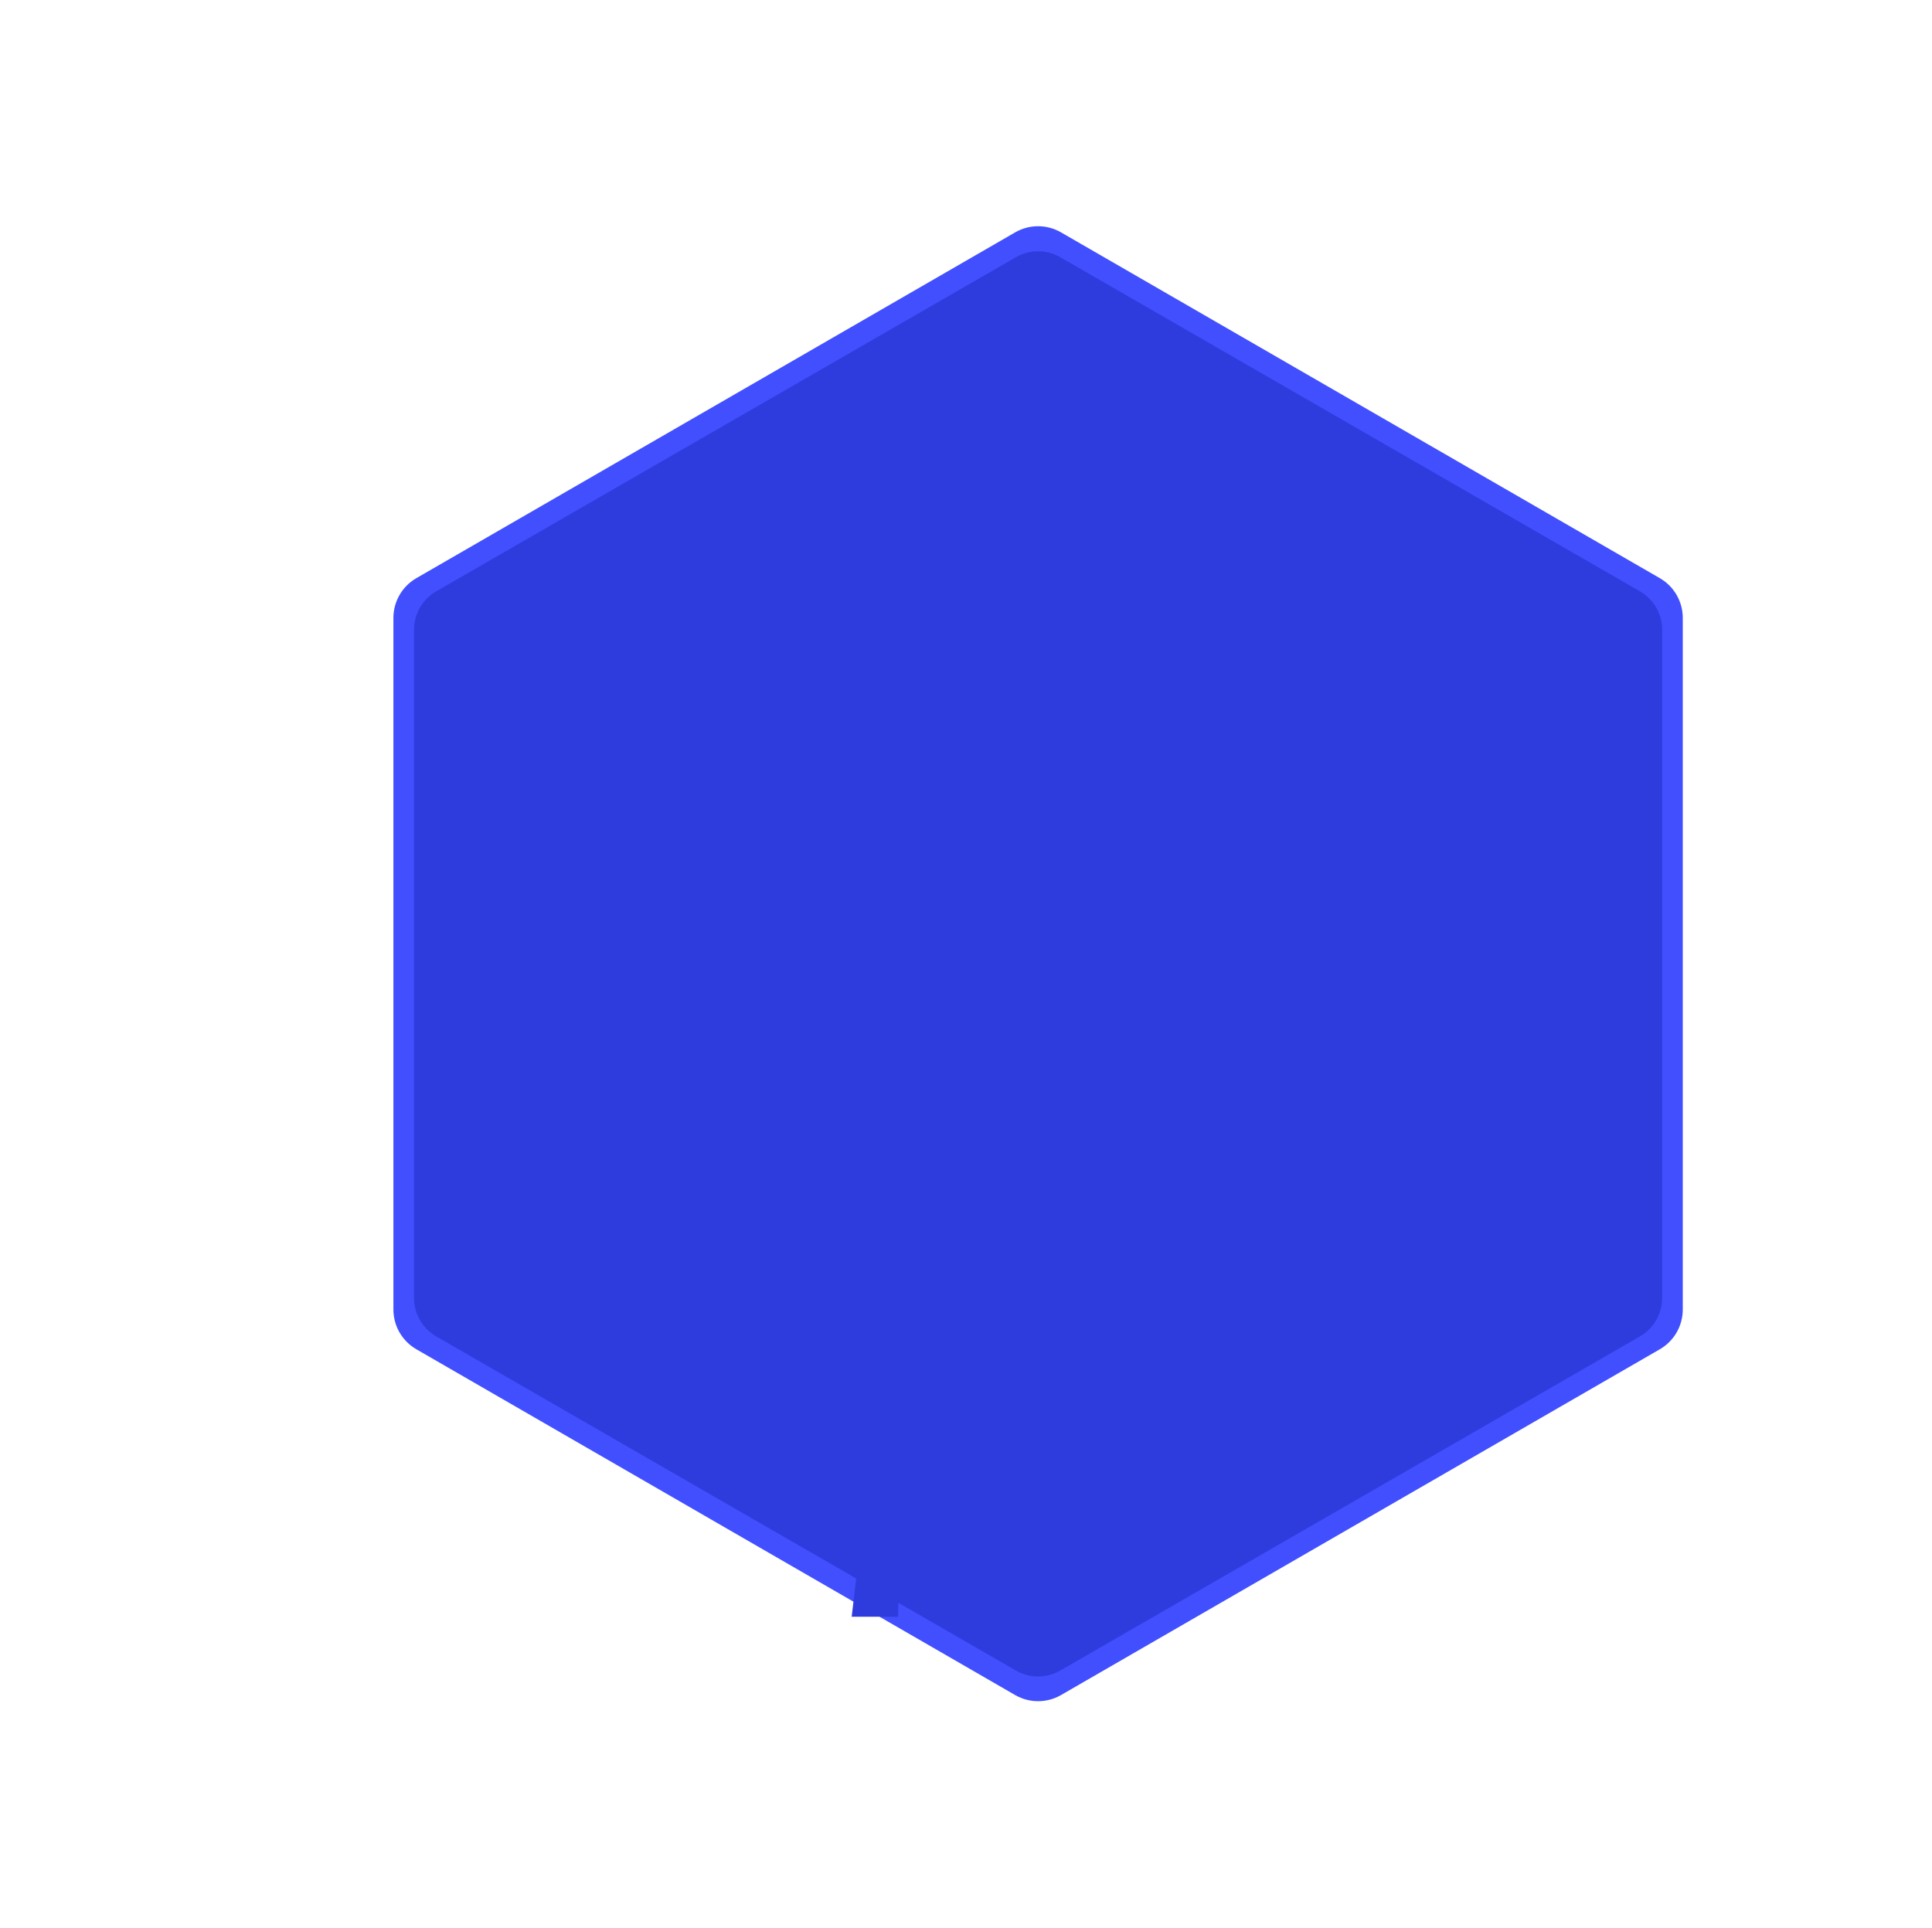
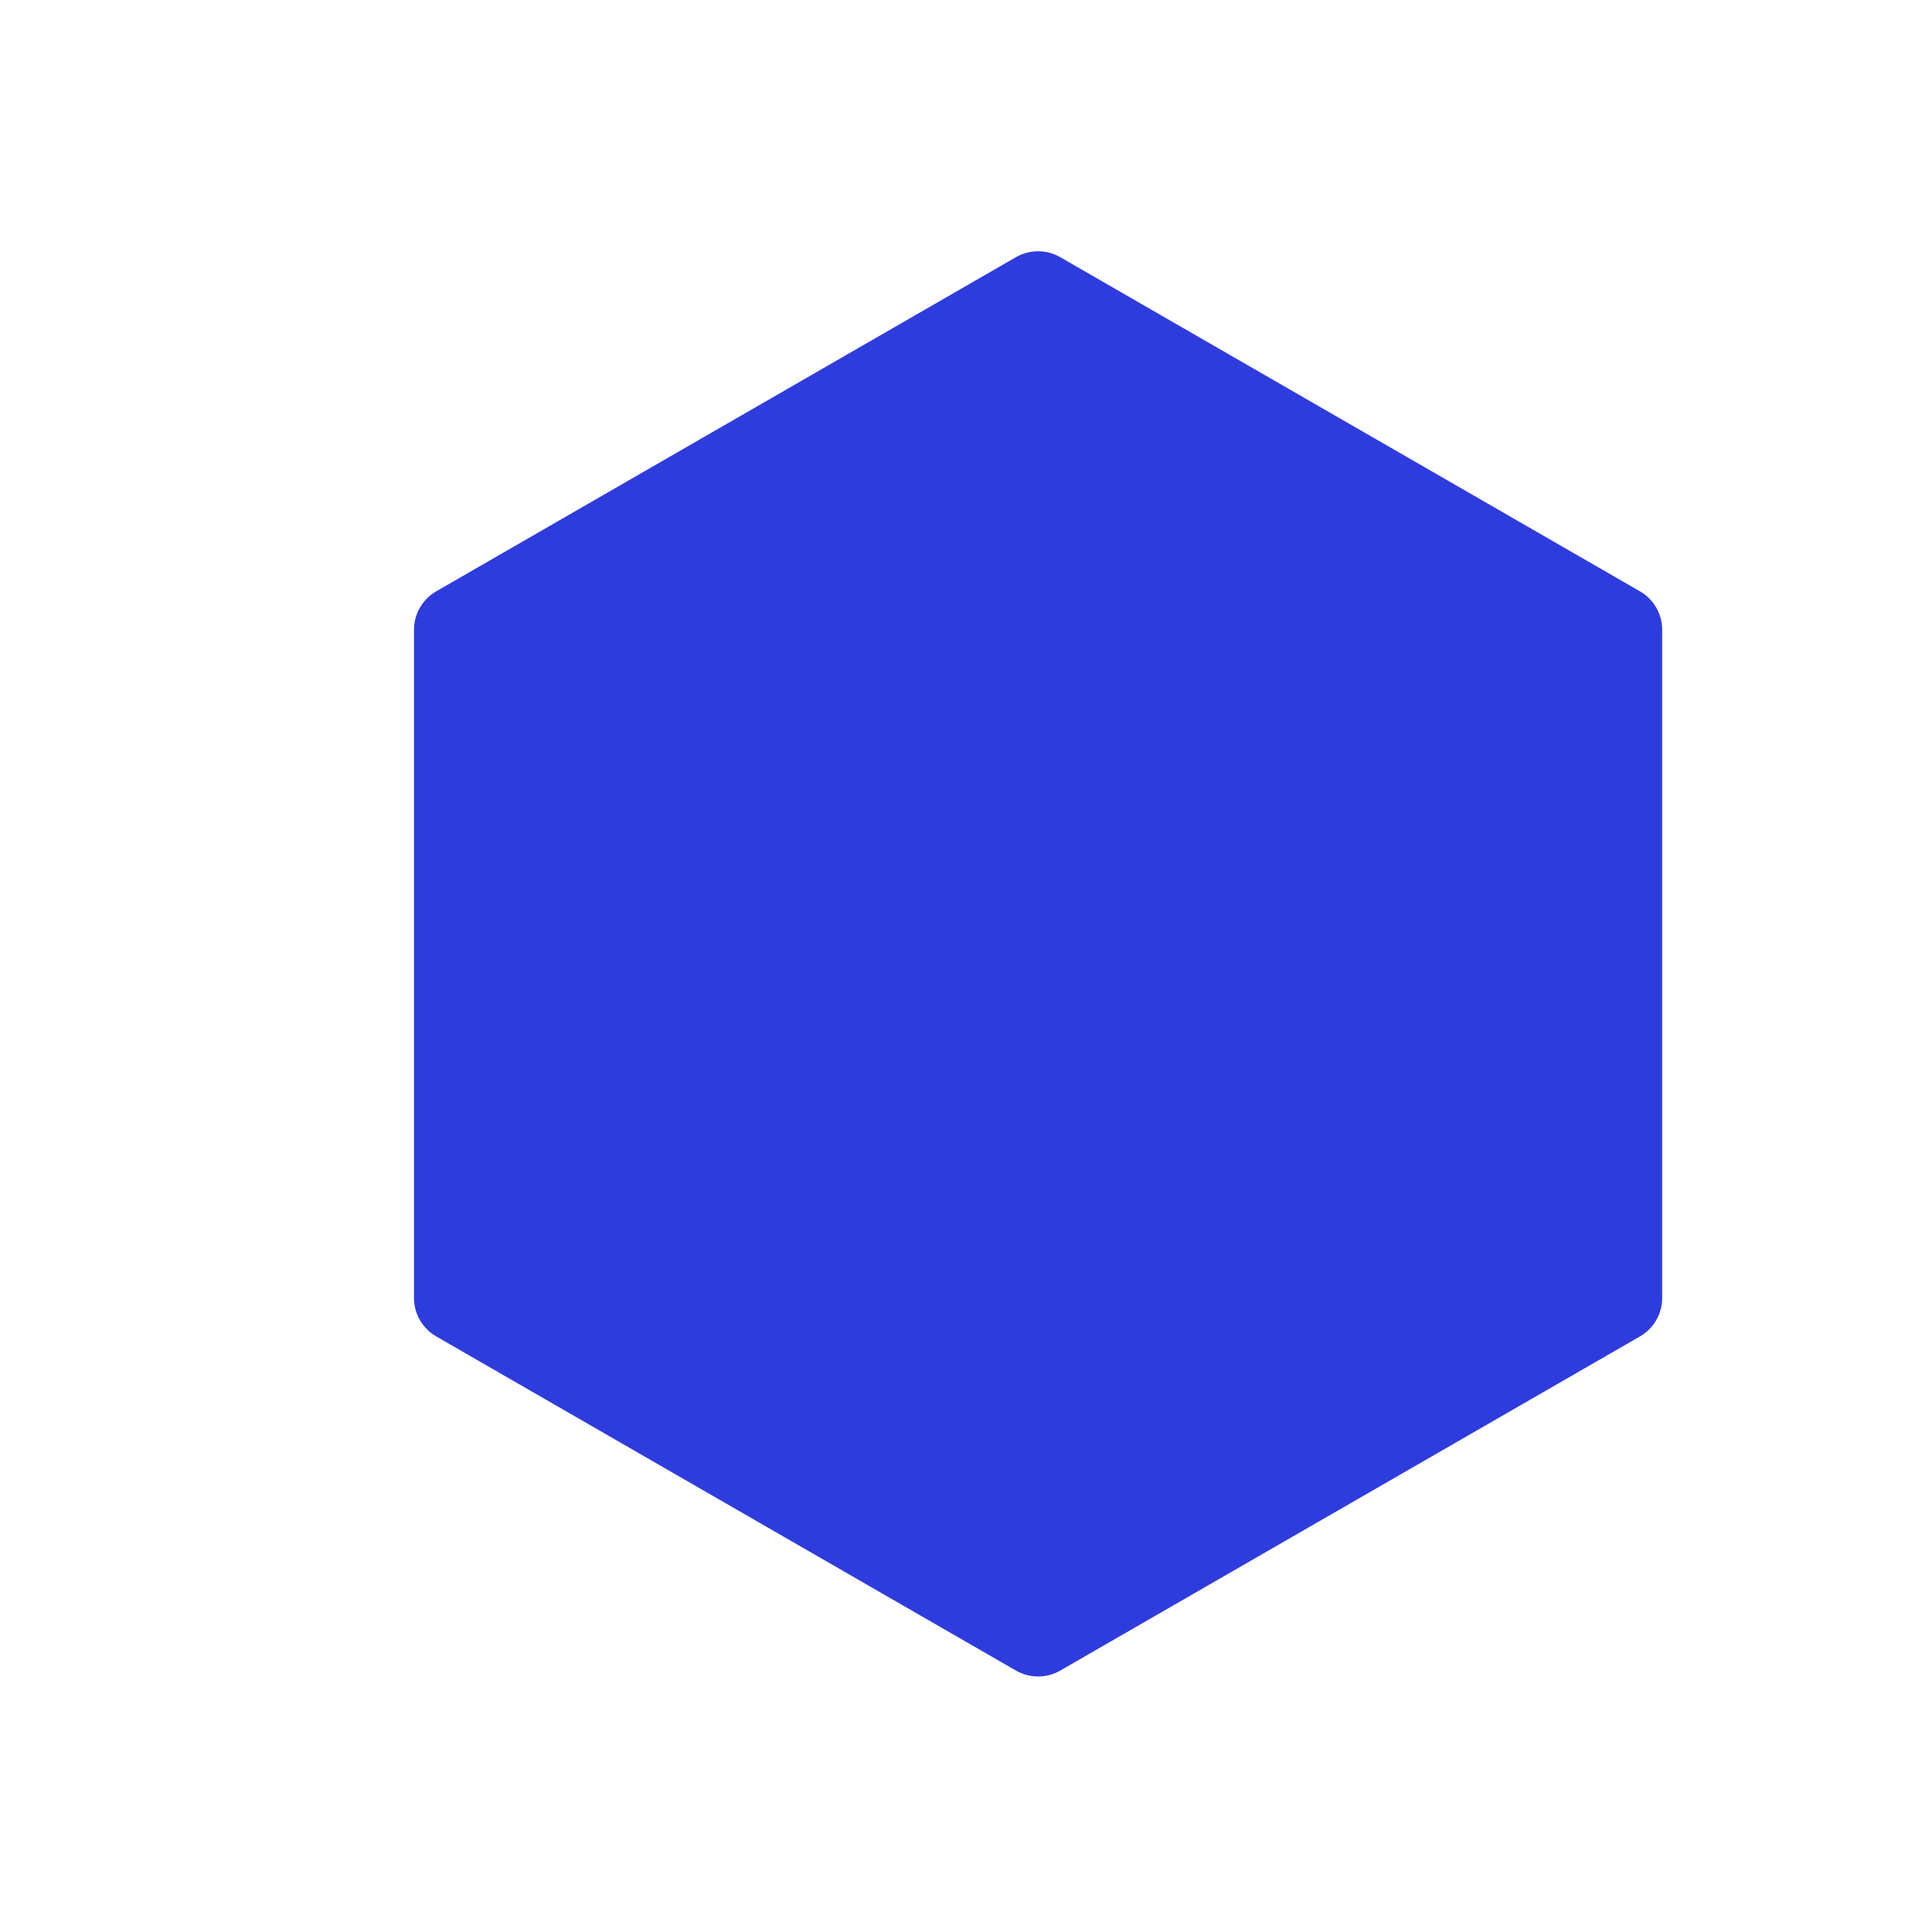
<svg xmlns="http://www.w3.org/2000/svg" width="938" height="936" viewBox="0 0 938 936" fill="none">
-   <path d="M191 300.027C191 292.064 195.247 284.705 202.142 280.723L492.858 112.829C499.753 108.847 508.247 108.847 515.142 112.829L805.858 280.723C812.753 284.705 817 292.064 817 300.027L817 635.815C817 643.779 812.753 651.138 805.858 655.12L515.142 823.014C508.247 826.995 499.753 826.995 492.858 823.014L202.142 655.12C195.247 651.138 191 643.779 191 635.815L191 300.027Z" fill="#414FFF" />
  <path d="M201 305.769C201 298.074 205.112 290.964 211.786 287.116L493.214 124.886C499.888 121.038 508.112 121.038 514.786 124.886L796.214 287.116C802.888 290.964 807 298.074 807 305.769L807 630.231C807 637.926 802.888 645.036 796.214 648.884L514.786 811.114C508.112 814.962 499.888 814.962 493.214 811.114L211.786 648.884C205.112 645.036 201 637.926 201 630.231L201 305.769Z" fill="#2F3CDD" />
  <g style="mix-blend-mode:hue" filter="url(#filter0_f_860_1045)">
-     <path d="M454.5 518.5L450 503V525H451.5L454.5 518.5Z" fill="#2F3CDD" />
    <path d="M442 537.5L448 532L448.5 535L449 537.5L448 543.5L447.5 546.5L447 549.5L446.5 555.5L445.5 566.5L446 584.5L445 604.5L444 612L443.5 619L442 629L441.5 639.5L441 640.5H439H437.5L437 639C436.833 638 436.5 635.9 436.5 635.5C436.5 635 437 630 437 629C437 628.2 437.667 627 438 626.5L438.5 624L439.5 621C439.667 619.167 440 615.4 440 615V608.5C440 607.5 440.5 601 440.5 600.5V595.5V591.5C440.5 591.1 440.833 590 441 589.5V584V565.5L441.5 558.5V556C441.5 555.6 441.167 554.833 441 554.5L440 552L438.5 547.5C438.5 546.167 438.4 543.4 438 543C437.6 542.6 438.167 540.167 438.5 539L439.5 538.5L442 537.5Z" fill="#2F3CDD" />
-     <path d="M437 715L424 703.5L422.5 711.5L421.5 720.5L419 738L413.5 785H436L437.5 723.5L437 715Z" fill="#2F3CDD" />
  </g>
  <defs>
    <filter id="filter0_f_860_1045" x="409.5" y="499" width="49" height="290" filterUnits="userSpaceOnUse" color-interpolation-filters="sRGB">
      <feFlood flood-opacity="0" result="BackgroundImageFix" />
      <feBlend mode="normal" in="SourceGraphic" in2="BackgroundImageFix" result="shape" />
      <feGaussianBlur stdDeviation="2" result="effect1_foregroundBlur_860_1045" />
    </filter>
  </defs>
</svg>